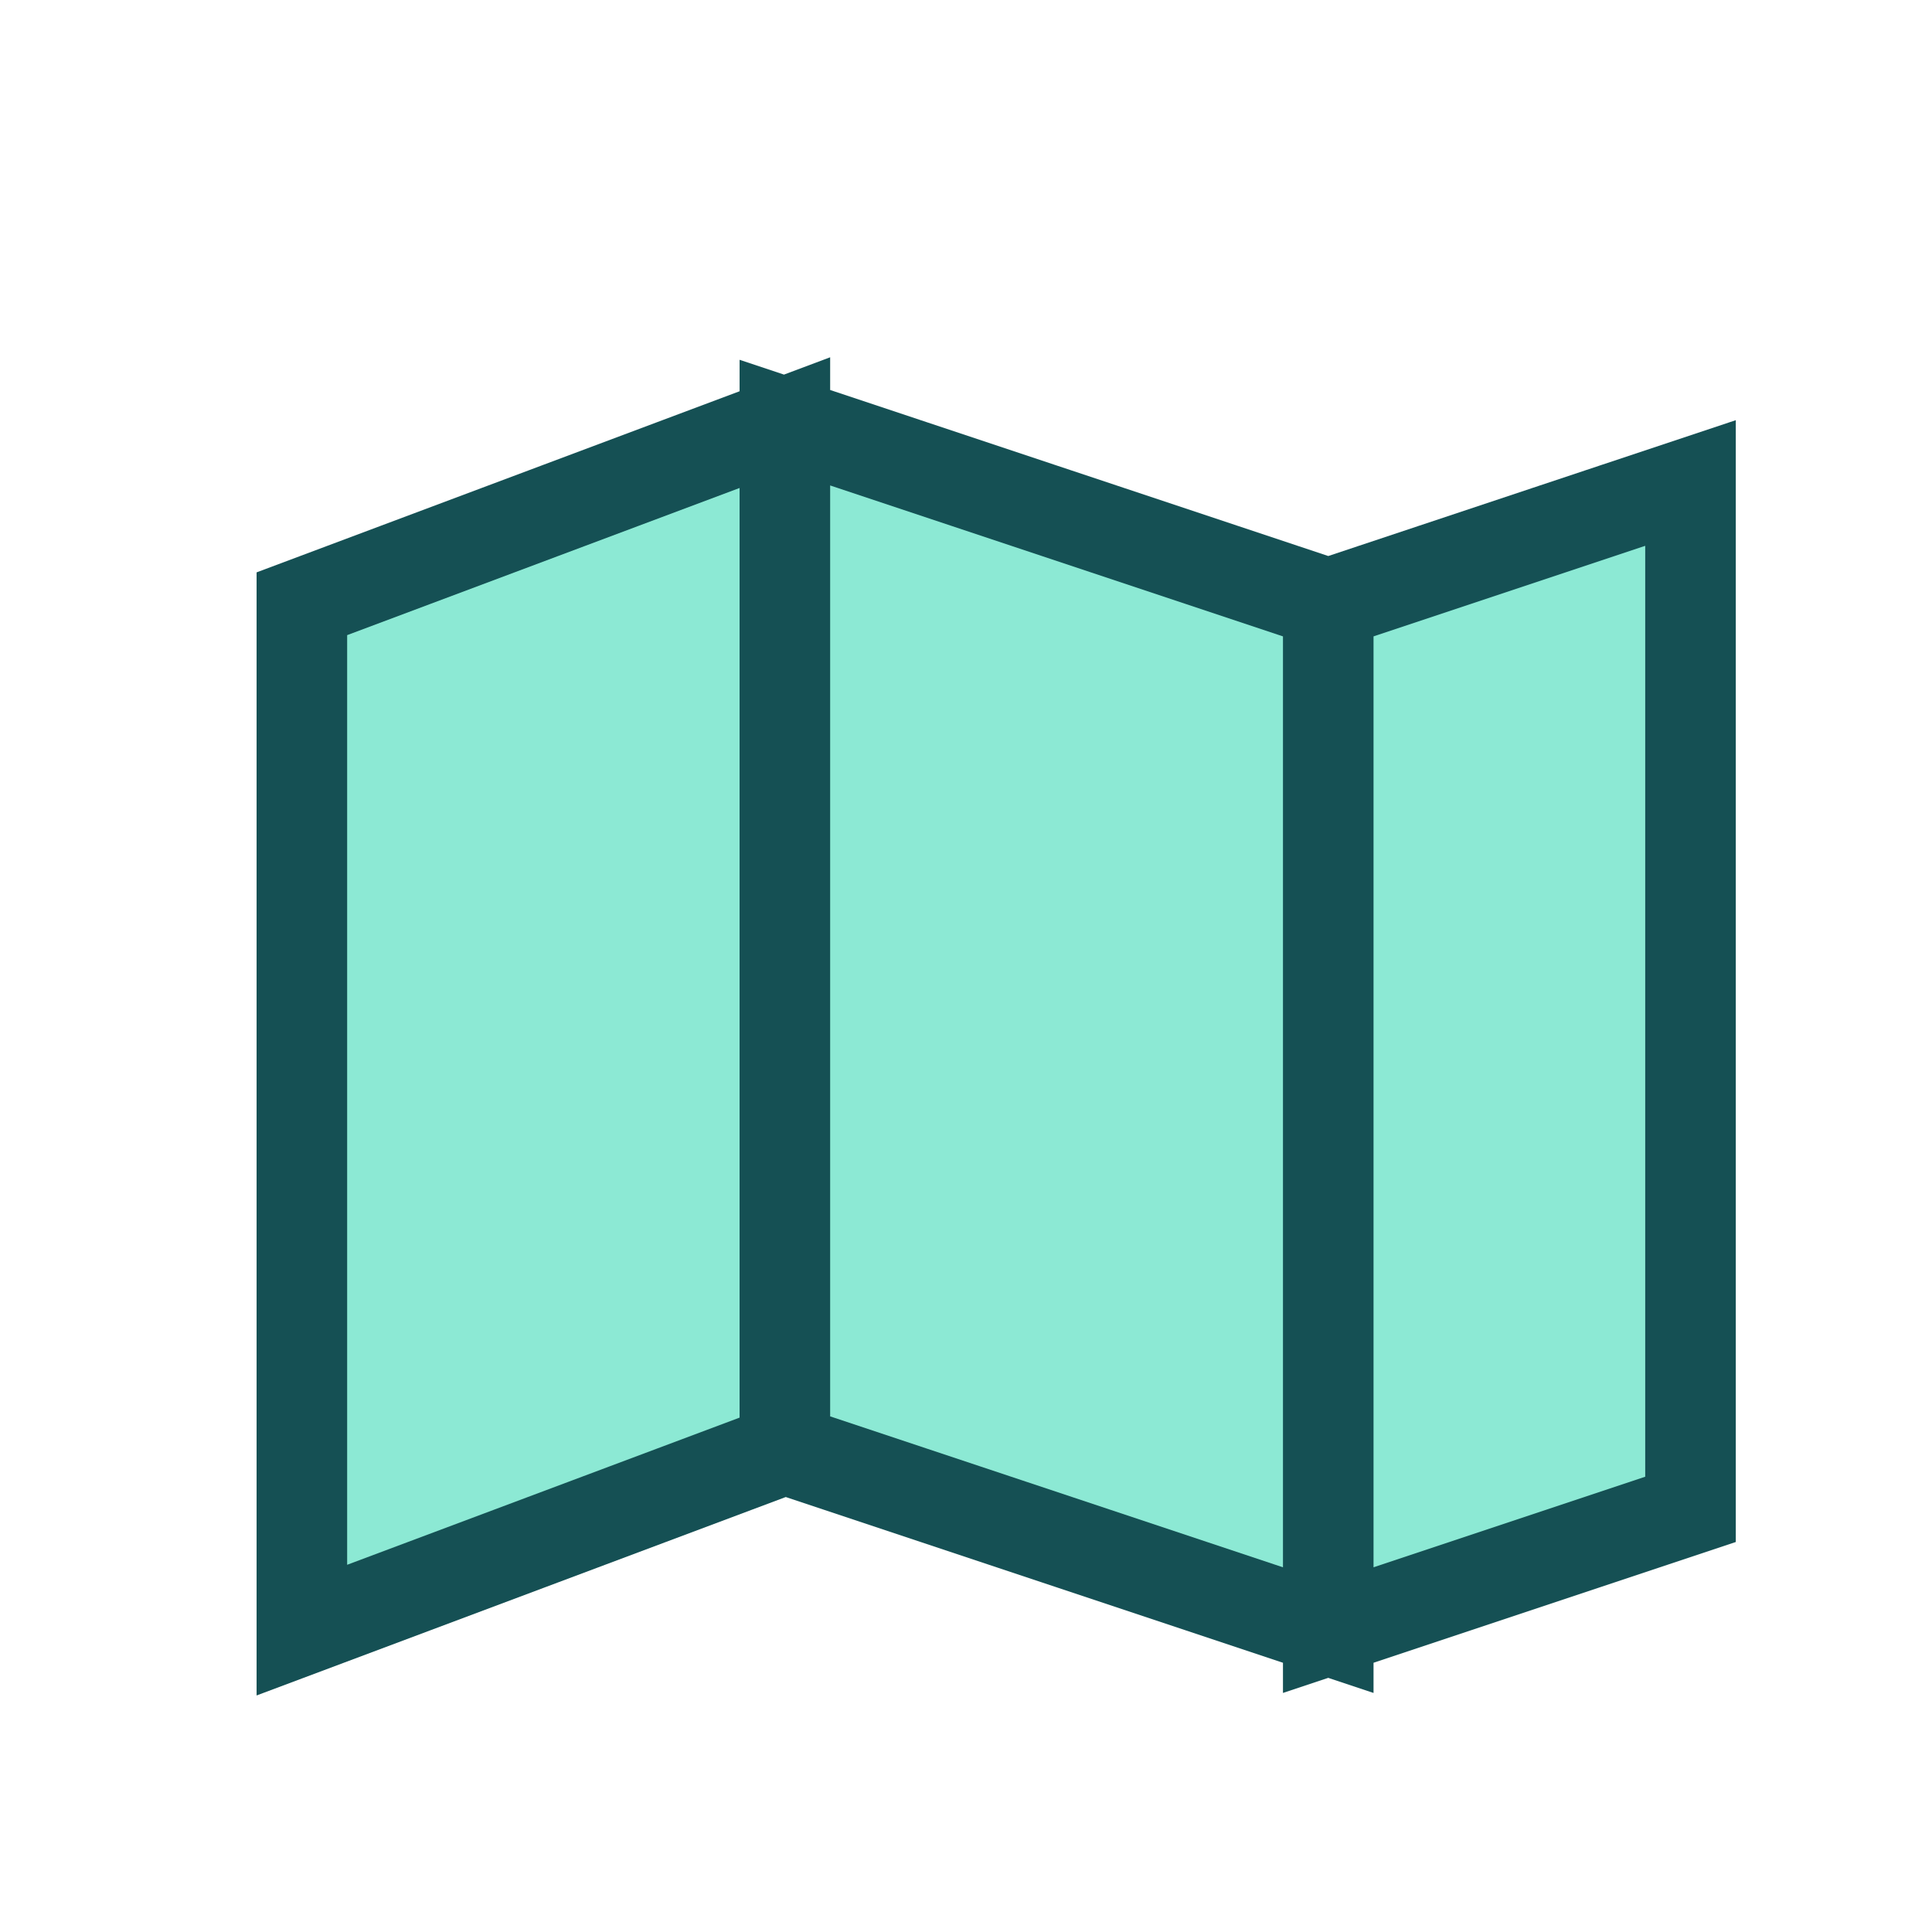
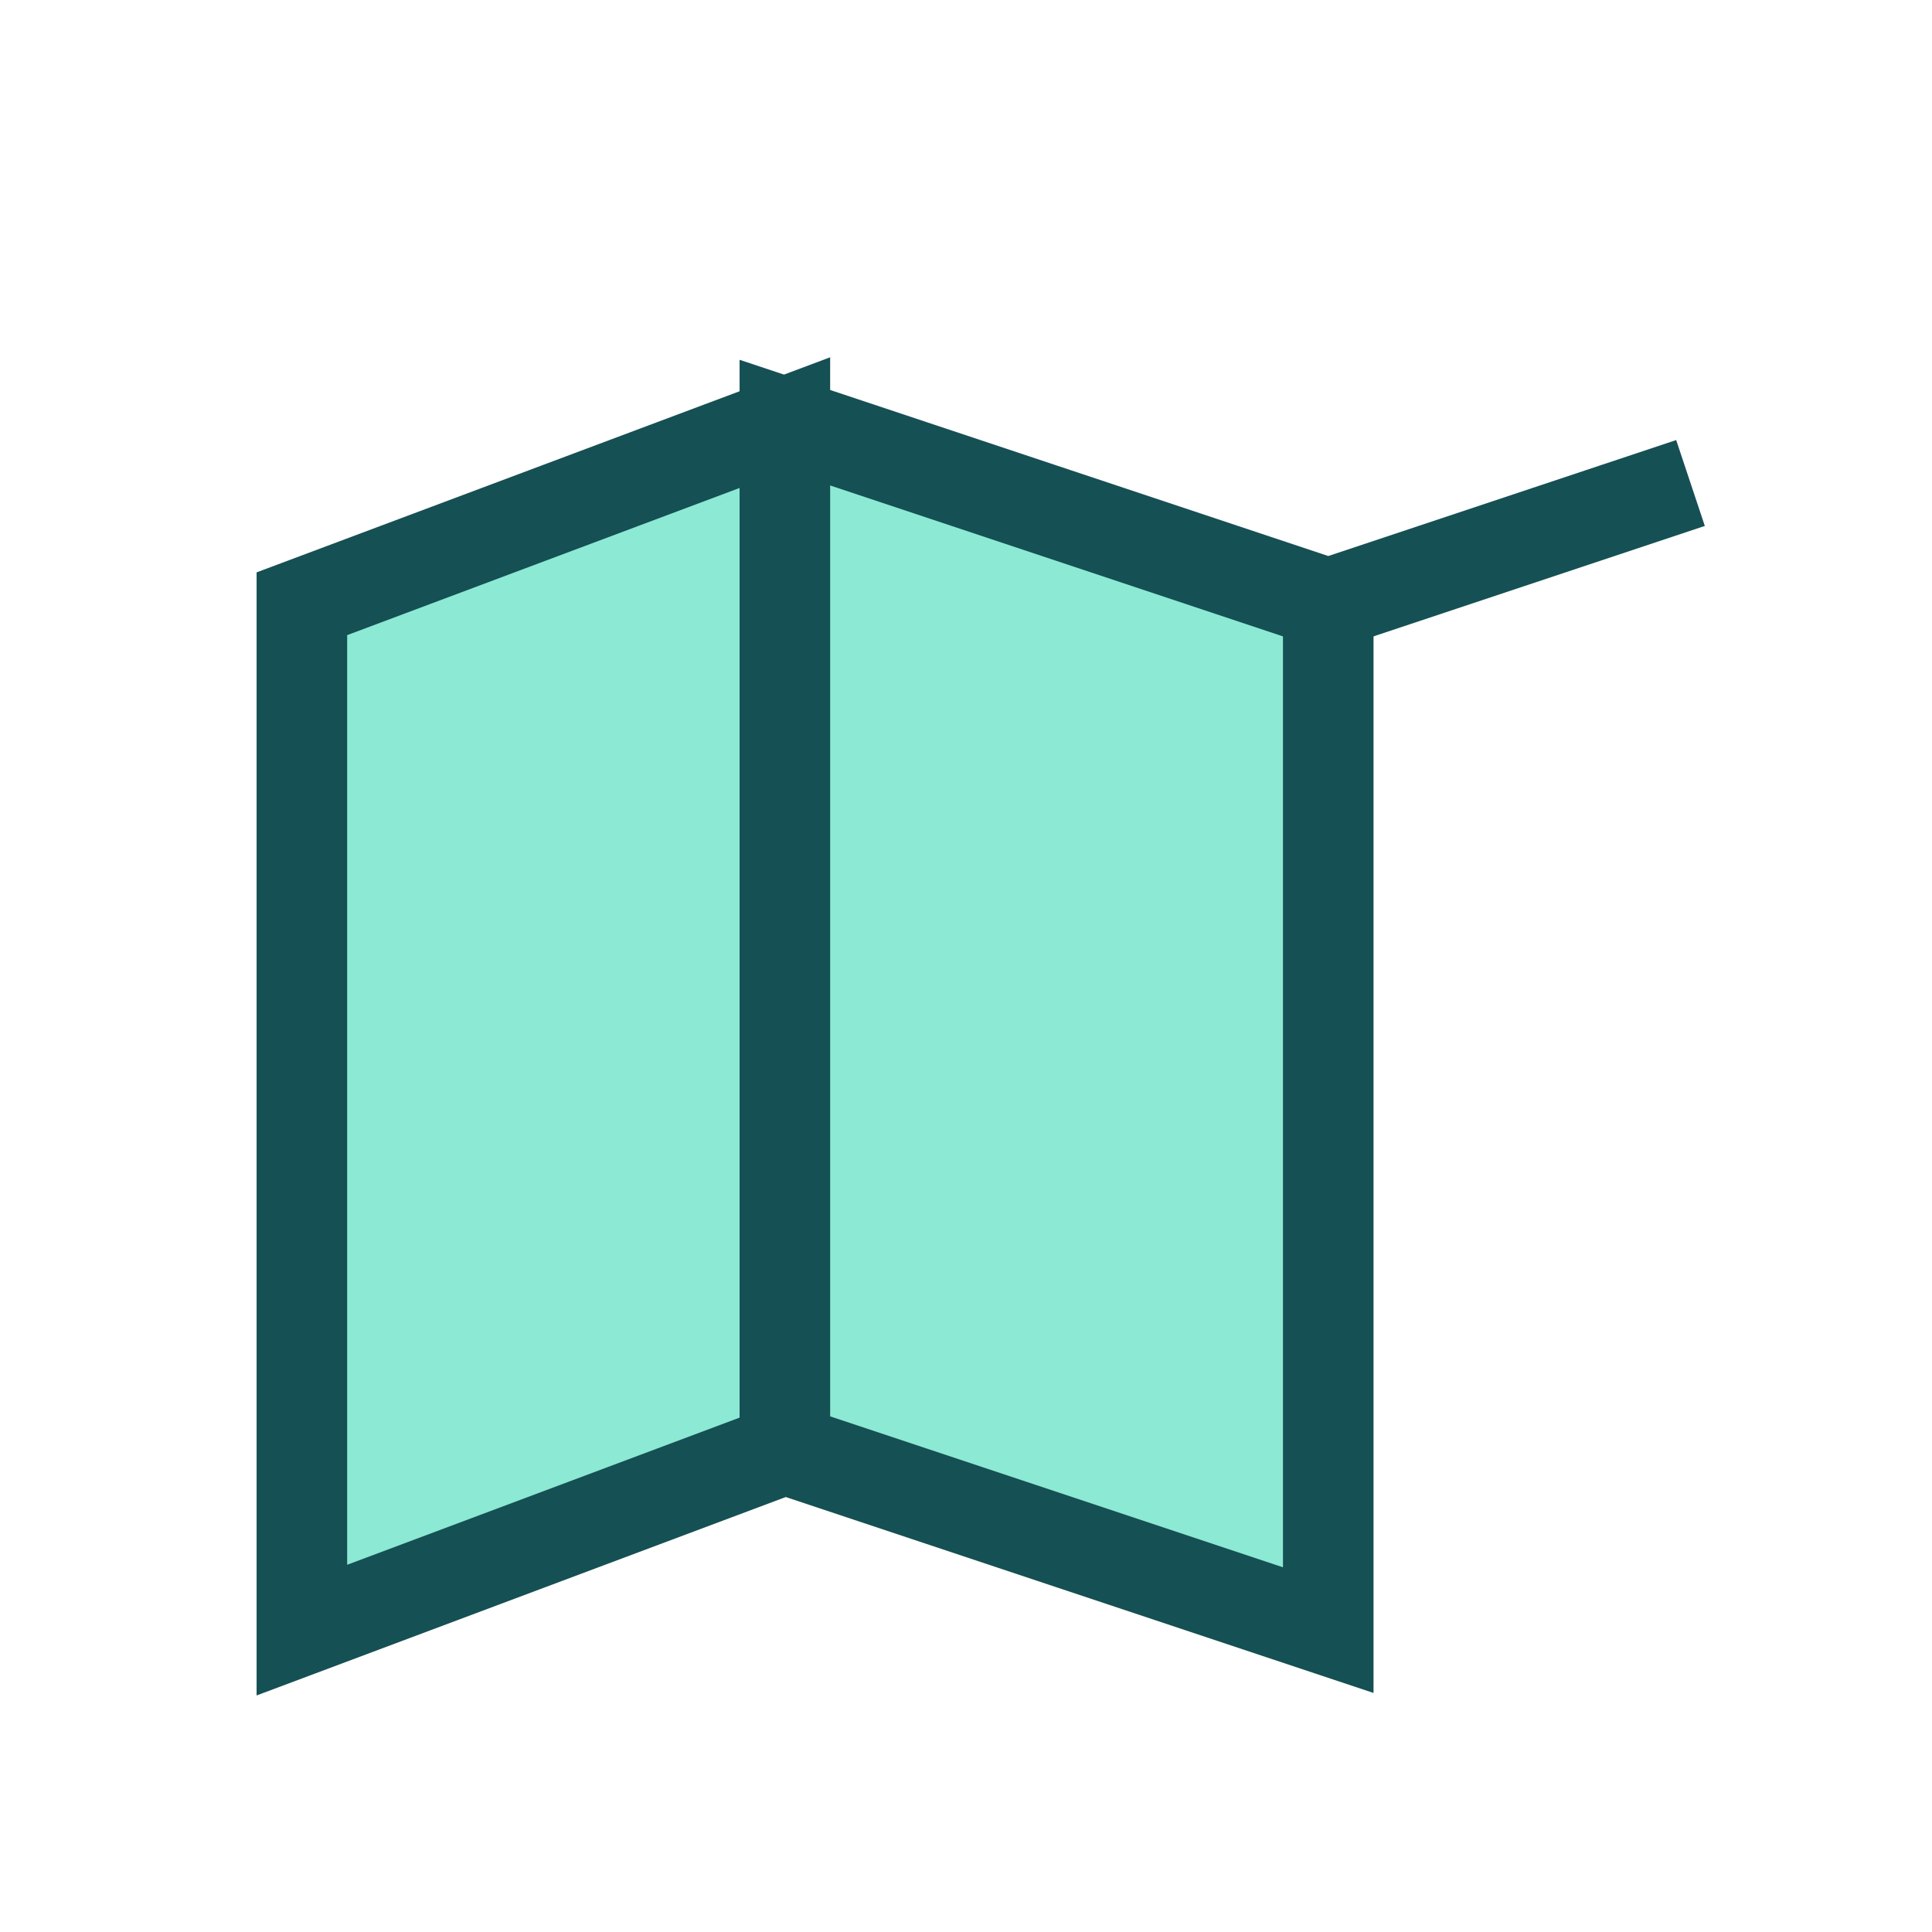
<svg xmlns="http://www.w3.org/2000/svg" width="32" height="32" viewBox="0 0 32 32">
-   <path d="M5 10l8-3v17l-8 3zm8-3l9 3v17l-9-3zm9 3l6-2v17l-6 2z" fill="#8CE9D4" stroke="#155054" stroke-width="1.5" />
+   <path d="M5 10l8-3v17l-8 3zm8-3l9 3v17l-9-3zm9 3l6-2l-6 2z" fill="#8CE9D4" stroke="#155054" stroke-width="1.5" />
</svg>